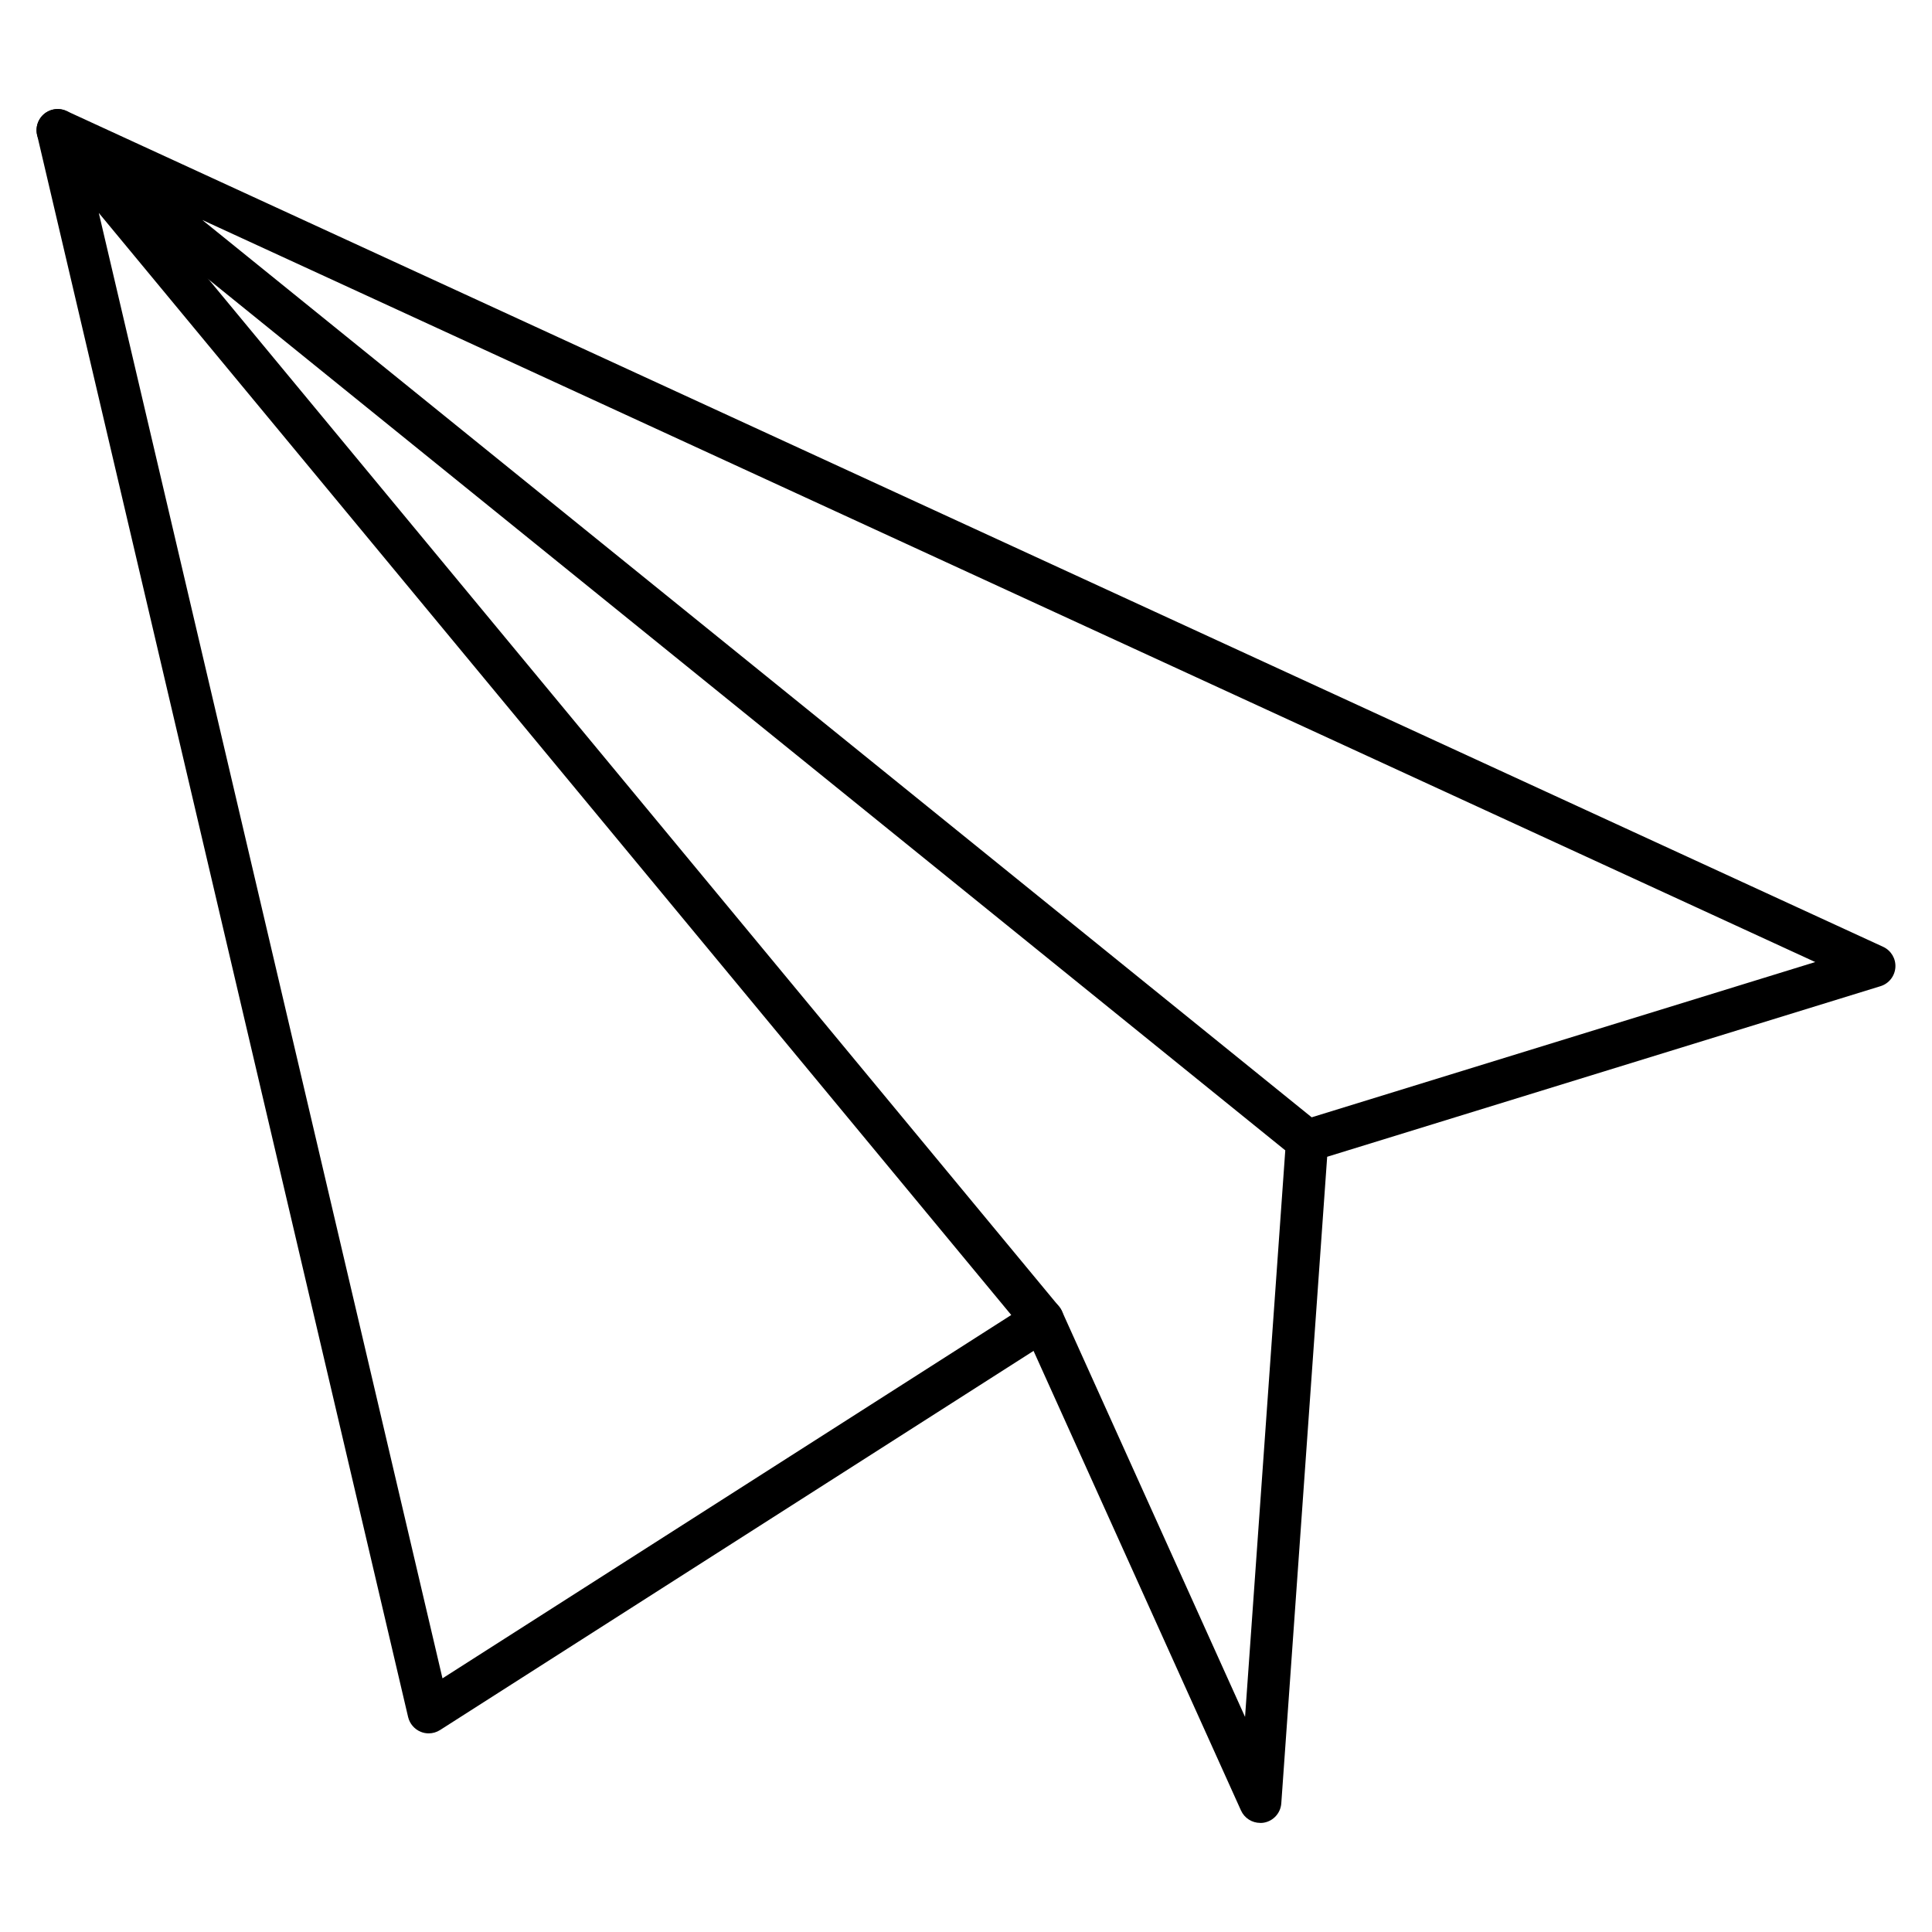
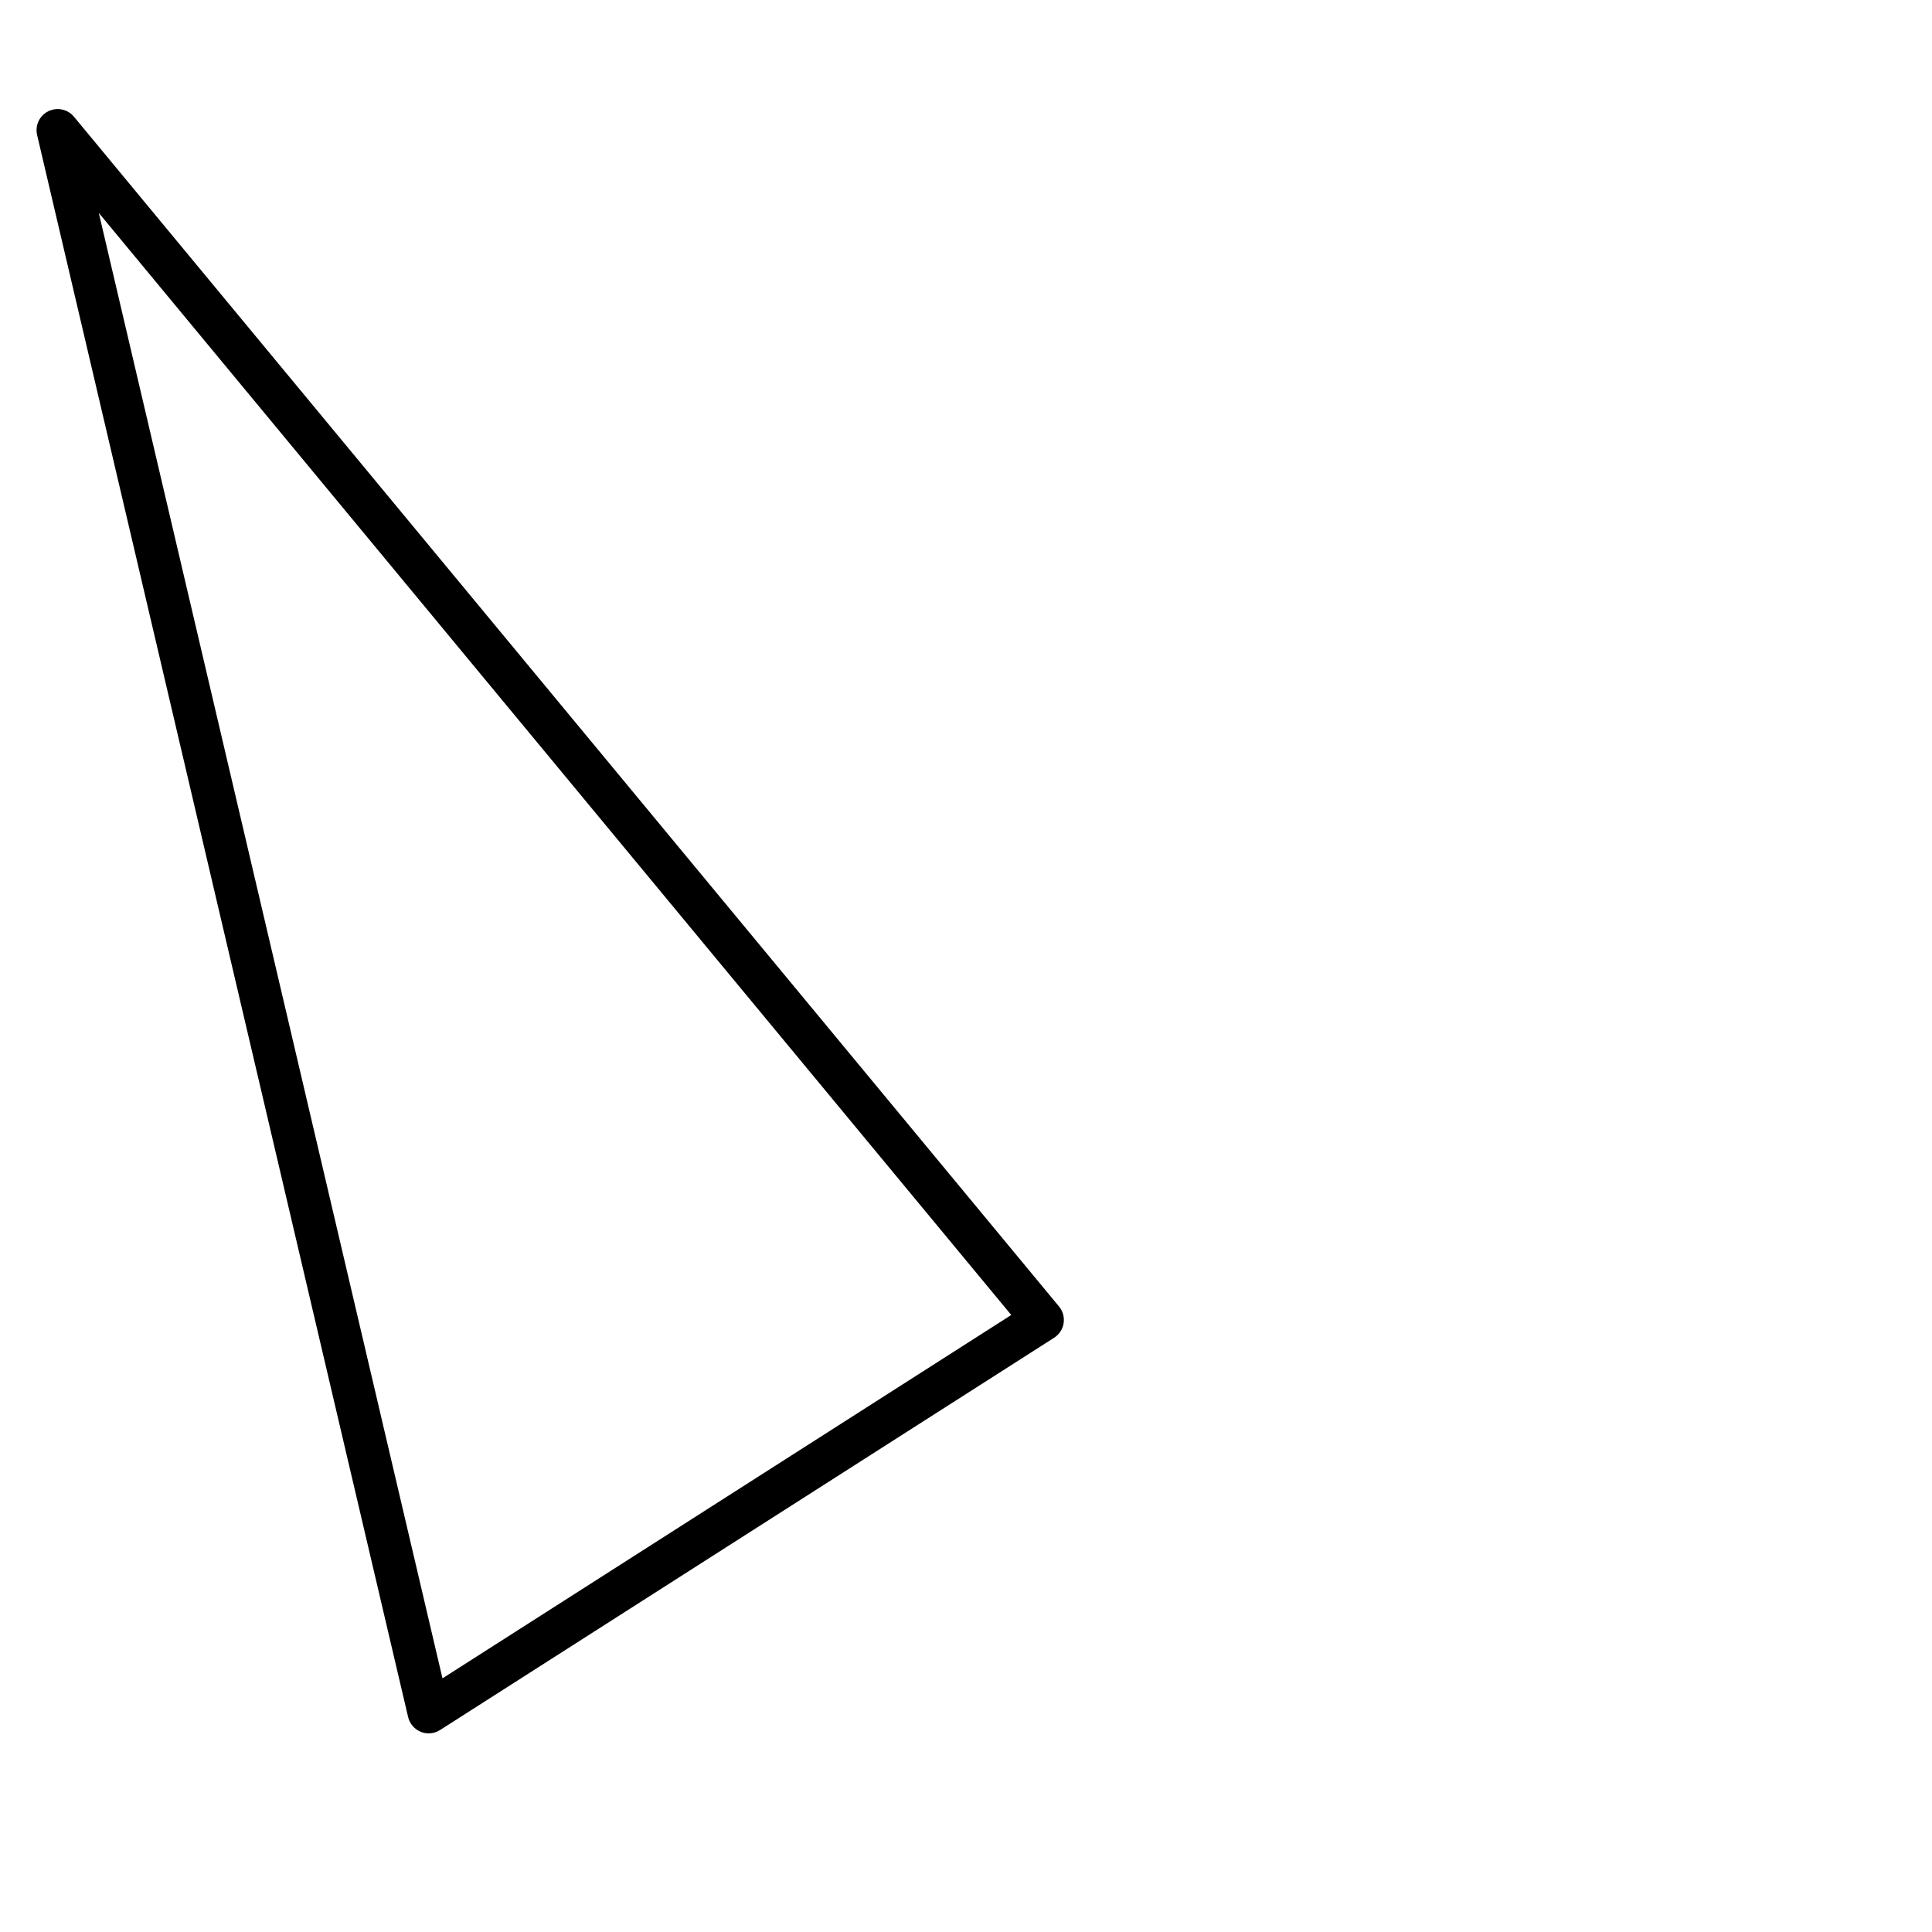
<svg xmlns="http://www.w3.org/2000/svg" fill="#000000" width="800px" height="800px" version="1.1" viewBox="144 144 512 512">
  <g>
-     <path d="m477.98 627.09c-2.172 0-4.188-1.266-5.106-3.293l-57.637-127.7c-1.277-2.82-0.023-6.137 2.801-7.402 2.82-1.277 6.137-0.023 7.402 2.801l48.512 107.5 10.66-150.14-328.85-266c-2.195-1.781-2.719-4.902-1.23-7.312 1.488-2.406 4.535-3.312 7.098-2.129l481.42 221.5c2.106 0.973 3.402 3.137 3.246 5.453-0.156 2.316-1.723 4.301-3.941 4.981l-146.64 45.207-12.16 171.35c-0.18 2.551-2.07 4.668-4.602 5.117-0.324 0.055-0.648 0.078-0.973 0.078zm-280.38-424.8 294.01 237.81 133.45-41.145z" />
    <path d="m257.61 603.36c-0.715 0-1.434-0.133-2.106-0.414-1.68-0.684-2.922-2.137-3.348-3.906l-98.32-419.26c-0.594-2.531 0.629-5.141 2.957-6.293s5.148-0.559 6.809 1.445l261.05 315.3c1.02 1.23 1.465 2.856 1.219 4.434-0.246 1.59-1.164 2.988-2.519 3.852l-162.73 103.96c-0.906 0.578-1.957 0.883-3.012 0.883zm-87.426-402.93 91.078 388.35 150.73-96.293z" />
  </g>
</svg>